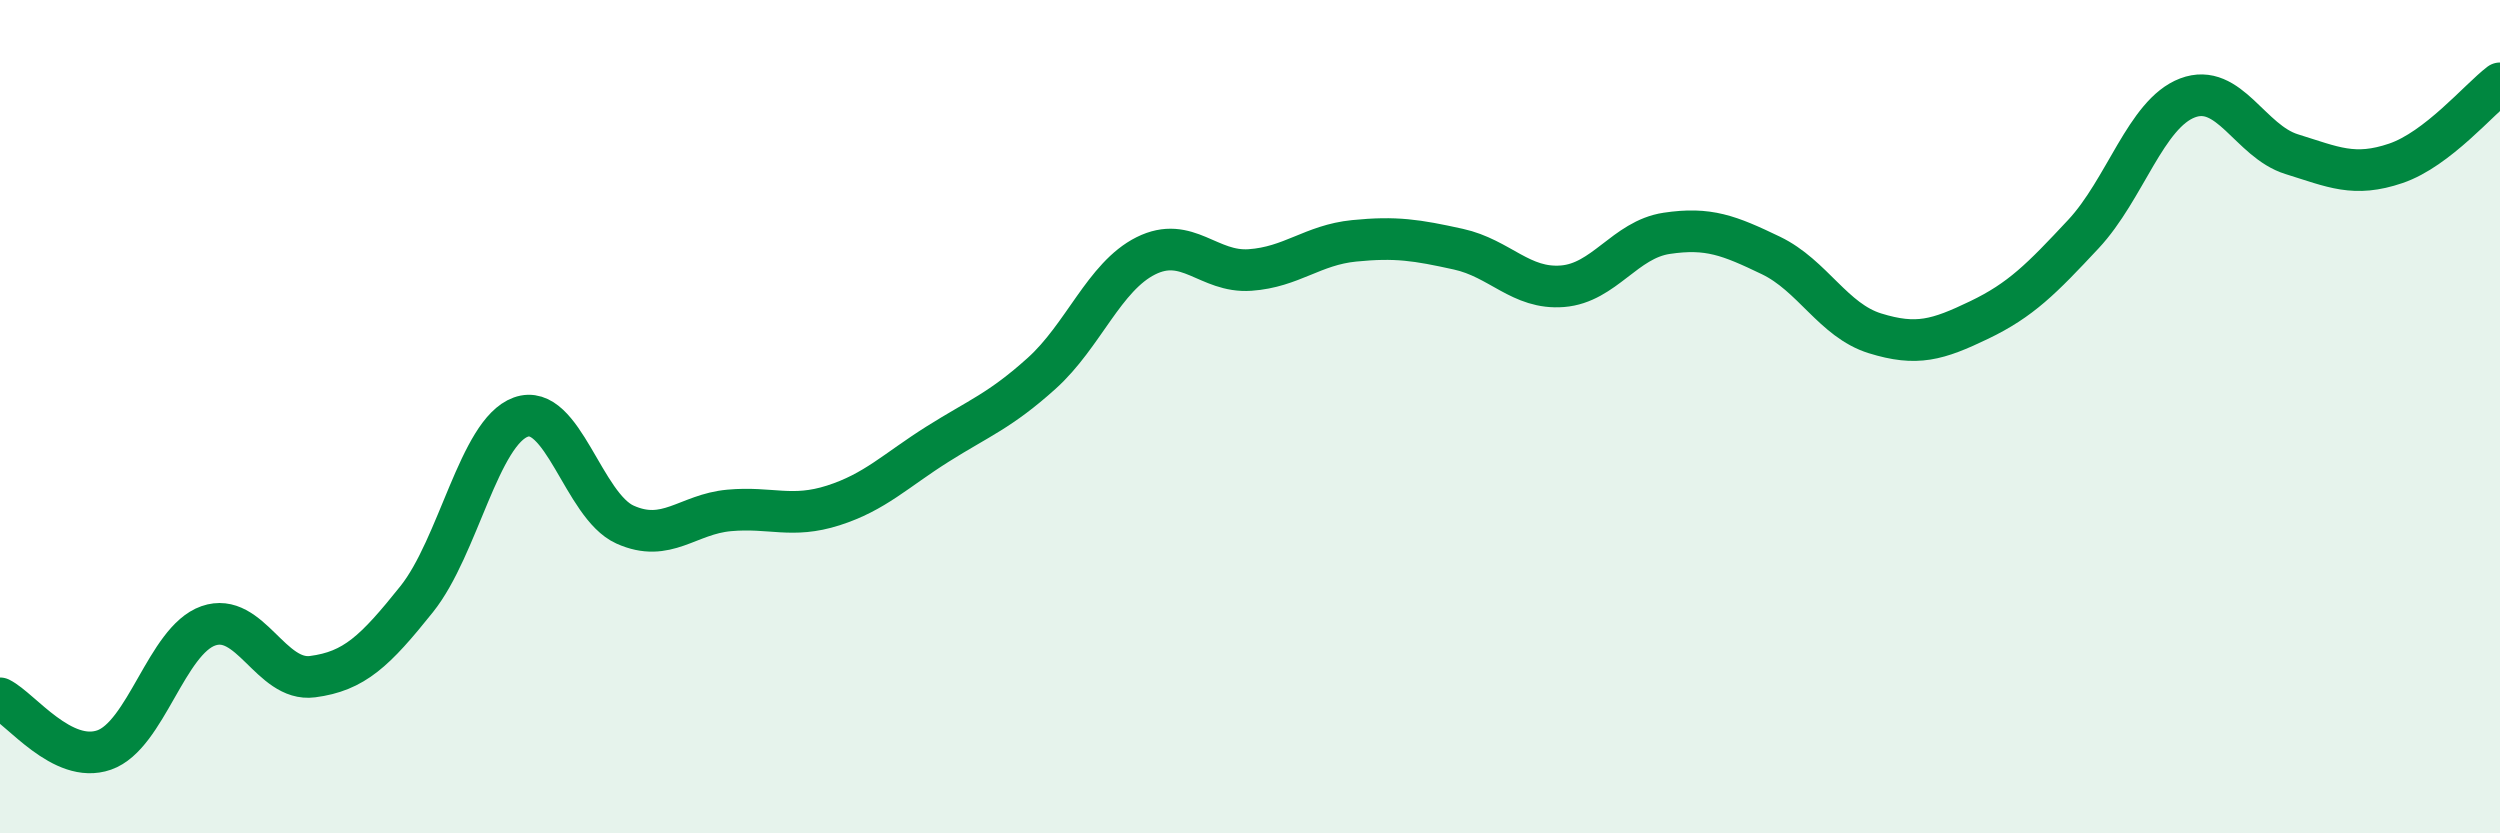
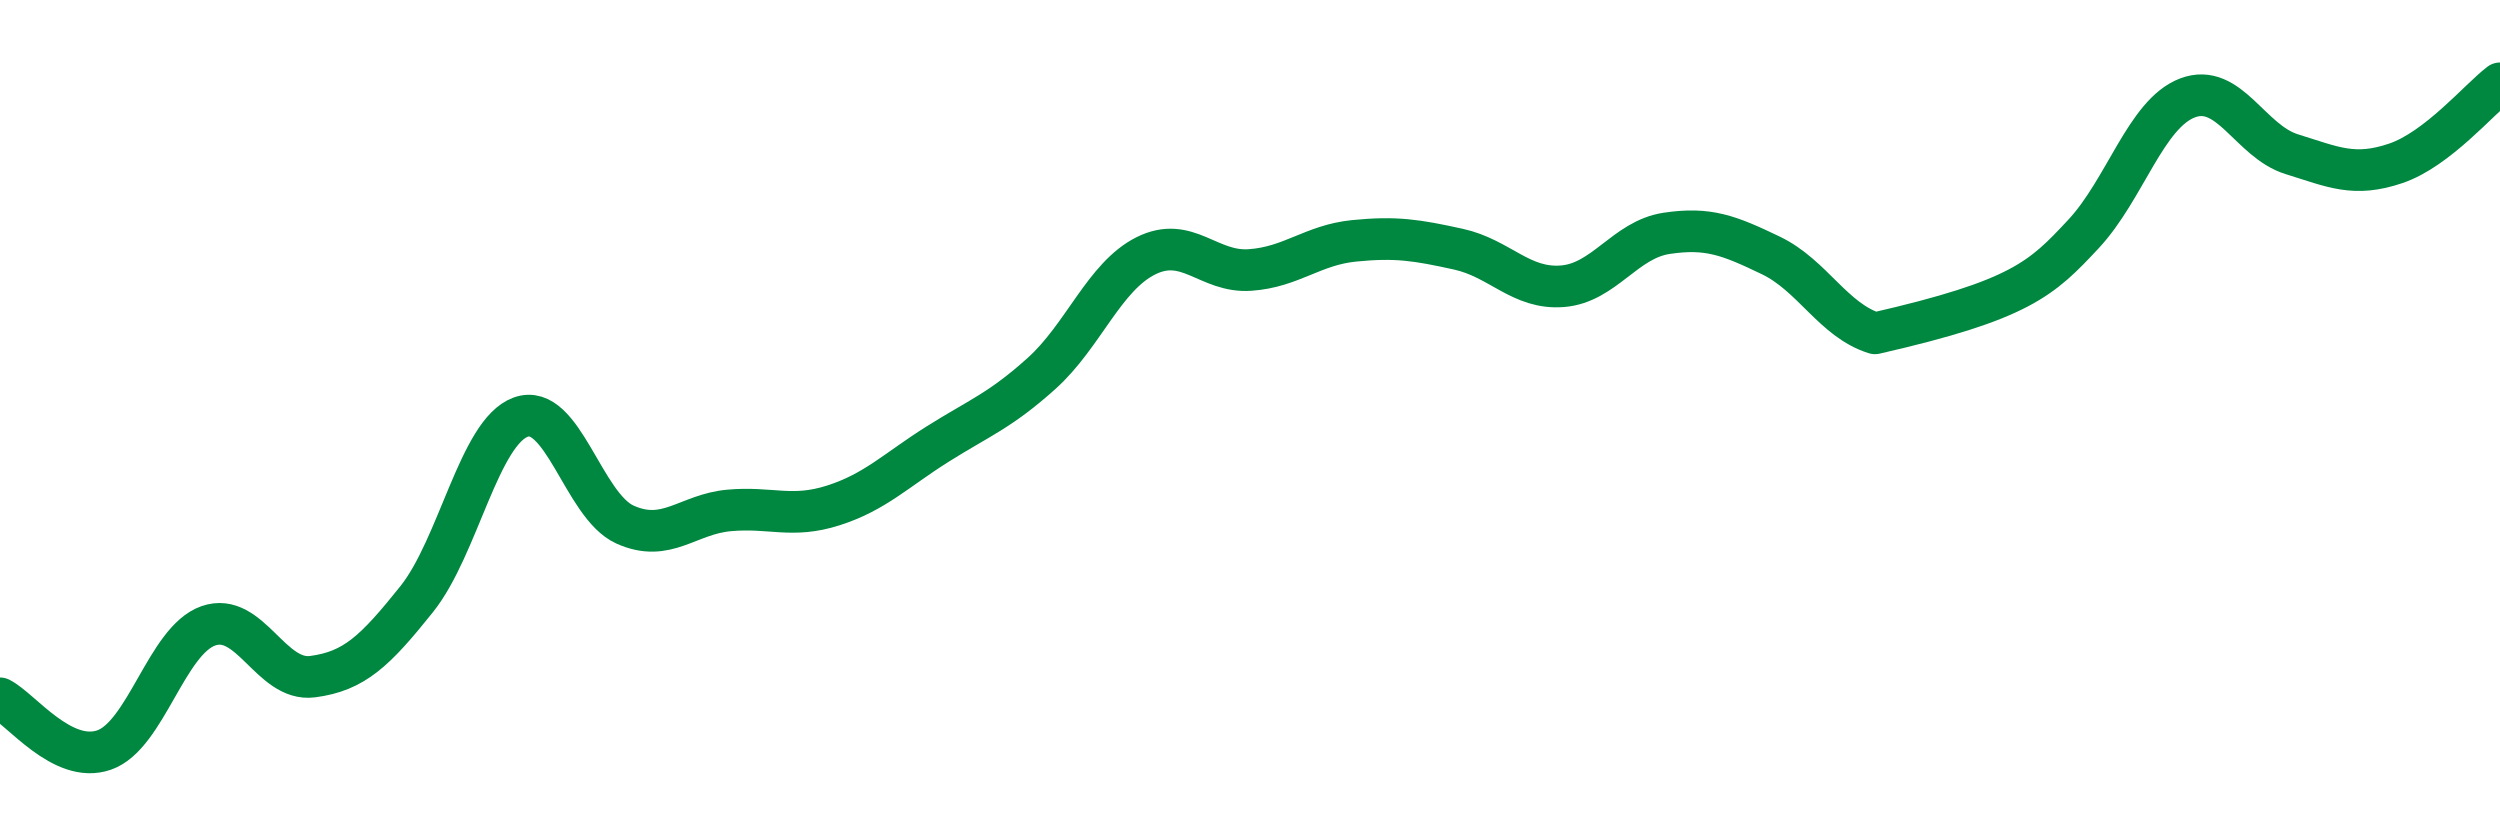
<svg xmlns="http://www.w3.org/2000/svg" width="60" height="20" viewBox="0 0 60 20">
-   <path d="M 0,16.76 C 0.5,17.01 1.5,18.35 2.5,18 C 3.5,17.65 4,15.37 5,15.02 C 6,14.67 6.5,16.37 7.5,16.24 C 8.5,16.11 9,15.63 10,14.38 C 11,13.13 11.5,10.37 12.5,10.01 C 13.5,9.65 14,12.14 15,12.59 C 16,13.04 16.5,12.34 17.5,12.25 C 18.5,12.16 19,12.45 20,12.13 C 21,11.81 21.5,11.29 22.5,10.66 C 23.5,10.03 24,9.86 25,8.96 C 26,8.06 26.5,6.64 27.5,6.14 C 28.5,5.64 29,6.55 30,6.48 C 31,6.41 31.5,5.88 32.5,5.78 C 33.5,5.68 34,5.76 35,5.98 C 36,6.2 36.5,6.95 37.5,6.87 C 38.5,6.79 39,5.75 40,5.6 C 41,5.45 41.5,5.65 42.5,6.13 C 43.5,6.61 44,7.69 45,8 C 46,8.31 46.5,8.16 47.5,7.68 C 48.5,7.2 49,6.69 50,5.62 C 51,4.55 51.5,2.73 52.5,2.35 C 53.5,1.97 54,3.39 55,3.7 C 56,4.01 56.5,4.26 57.5,3.92 C 58.5,3.58 59.5,2.38 60,2L60 20L0 20Z" fill="#008740" opacity="0.1" stroke-linecap="round" stroke-linejoin="round" />
-   <path d="M 0,16.76 C 0.5,17.01 1.5,18.35 2.5,18 C 3.5,17.65 4,15.37 5,15.02 C 6,14.67 6.5,16.37 7.5,16.24 C 8.5,16.11 9,15.63 10,14.38 C 11,13.13 11.5,10.37 12.5,10.01 C 13.5,9.65 14,12.14 15,12.59 C 16,13.04 16.5,12.34 17.5,12.25 C 18.5,12.16 19,12.45 20,12.13 C 21,11.81 21.5,11.29 22.5,10.66 C 23.5,10.03 24,9.86 25,8.96 C 26,8.06 26.5,6.64 27.5,6.14 C 28.5,5.64 29,6.55 30,6.48 C 31,6.41 31.5,5.88 32.5,5.78 C 33.5,5.68 34,5.76 35,5.98 C 36,6.2 36.5,6.95 37.5,6.87 C 38.5,6.79 39,5.75 40,5.6 C 41,5.45 41.5,5.65 42.5,6.13 C 43.5,6.61 44,7.69 45,8 C 46,8.31 46.5,8.16 47.5,7.68 C 48.5,7.2 49,6.69 50,5.62 C 51,4.55 51.5,2.73 52.5,2.35 C 53.5,1.97 54,3.39 55,3.7 C 56,4.01 56.5,4.26 57.5,3.92 C 58.5,3.58 59.5,2.38 60,2" stroke="#008740" stroke-width="1" fill="none" stroke-linecap="round" stroke-linejoin="round" />
+   <path d="M 0,16.76 C 0.5,17.01 1.5,18.35 2.5,18 C 3.5,17.65 4,15.37 5,15.02 C 6,14.67 6.5,16.37 7.5,16.24 C 8.5,16.11 9,15.63 10,14.38 C 11,13.13 11.5,10.37 12.5,10.01 C 13.5,9.65 14,12.14 15,12.59 C 16,13.04 16.5,12.34 17.5,12.25 C 18.5,12.16 19,12.45 20,12.13 C 21,11.81 21.5,11.29 22.5,10.66 C 23.5,10.03 24,9.86 25,8.96 C 26,8.06 26.5,6.64 27.5,6.14 C 28.5,5.64 29,6.55 30,6.48 C 31,6.41 31.5,5.88 32.5,5.78 C 33.5,5.68 34,5.76 35,5.98 C 36,6.2 36.5,6.95 37.5,6.87 C 38.5,6.79 39,5.75 40,5.6 C 41,5.45 41.5,5.65 42.5,6.13 C 43.5,6.61 44,7.69 45,8 C 48.5,7.2 49,6.69 50,5.62 C 51,4.55 51.5,2.73 52.5,2.35 C 53.5,1.97 54,3.39 55,3.7 C 56,4.01 56.5,4.26 57.5,3.92 C 58.5,3.58 59.5,2.38 60,2" stroke="#008740" stroke-width="1" fill="none" stroke-linecap="round" stroke-linejoin="round" />
</svg>